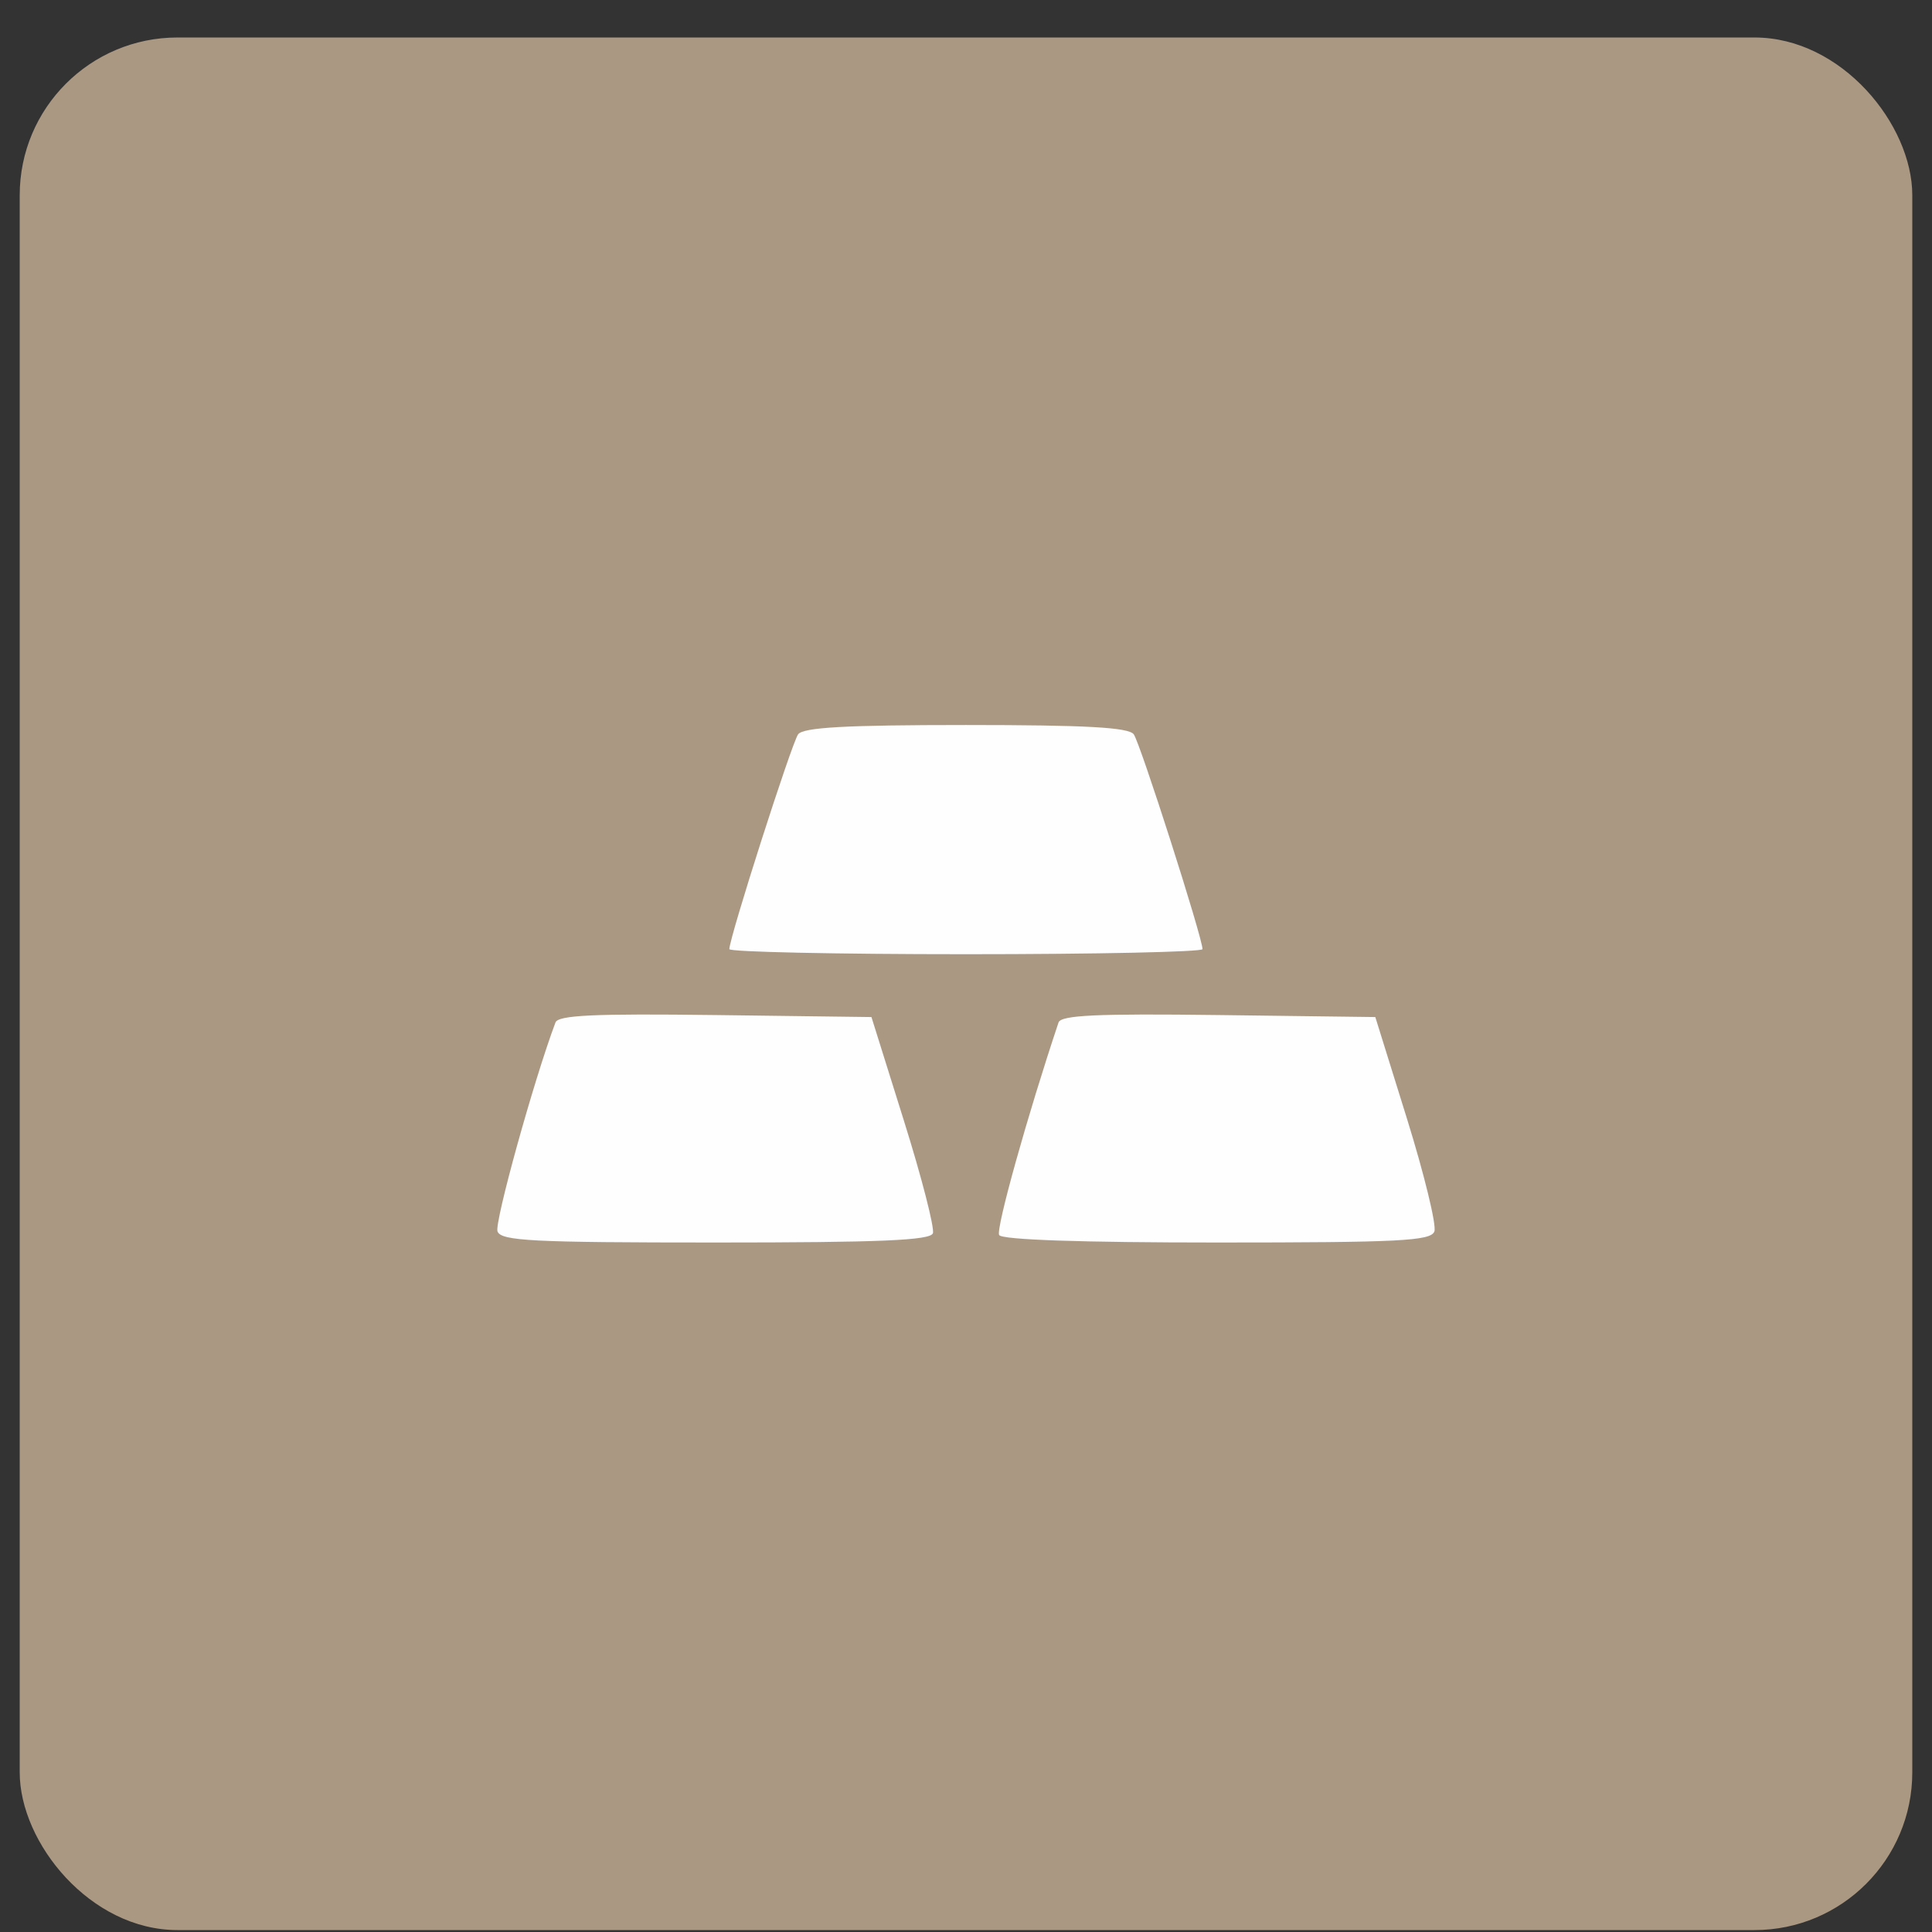
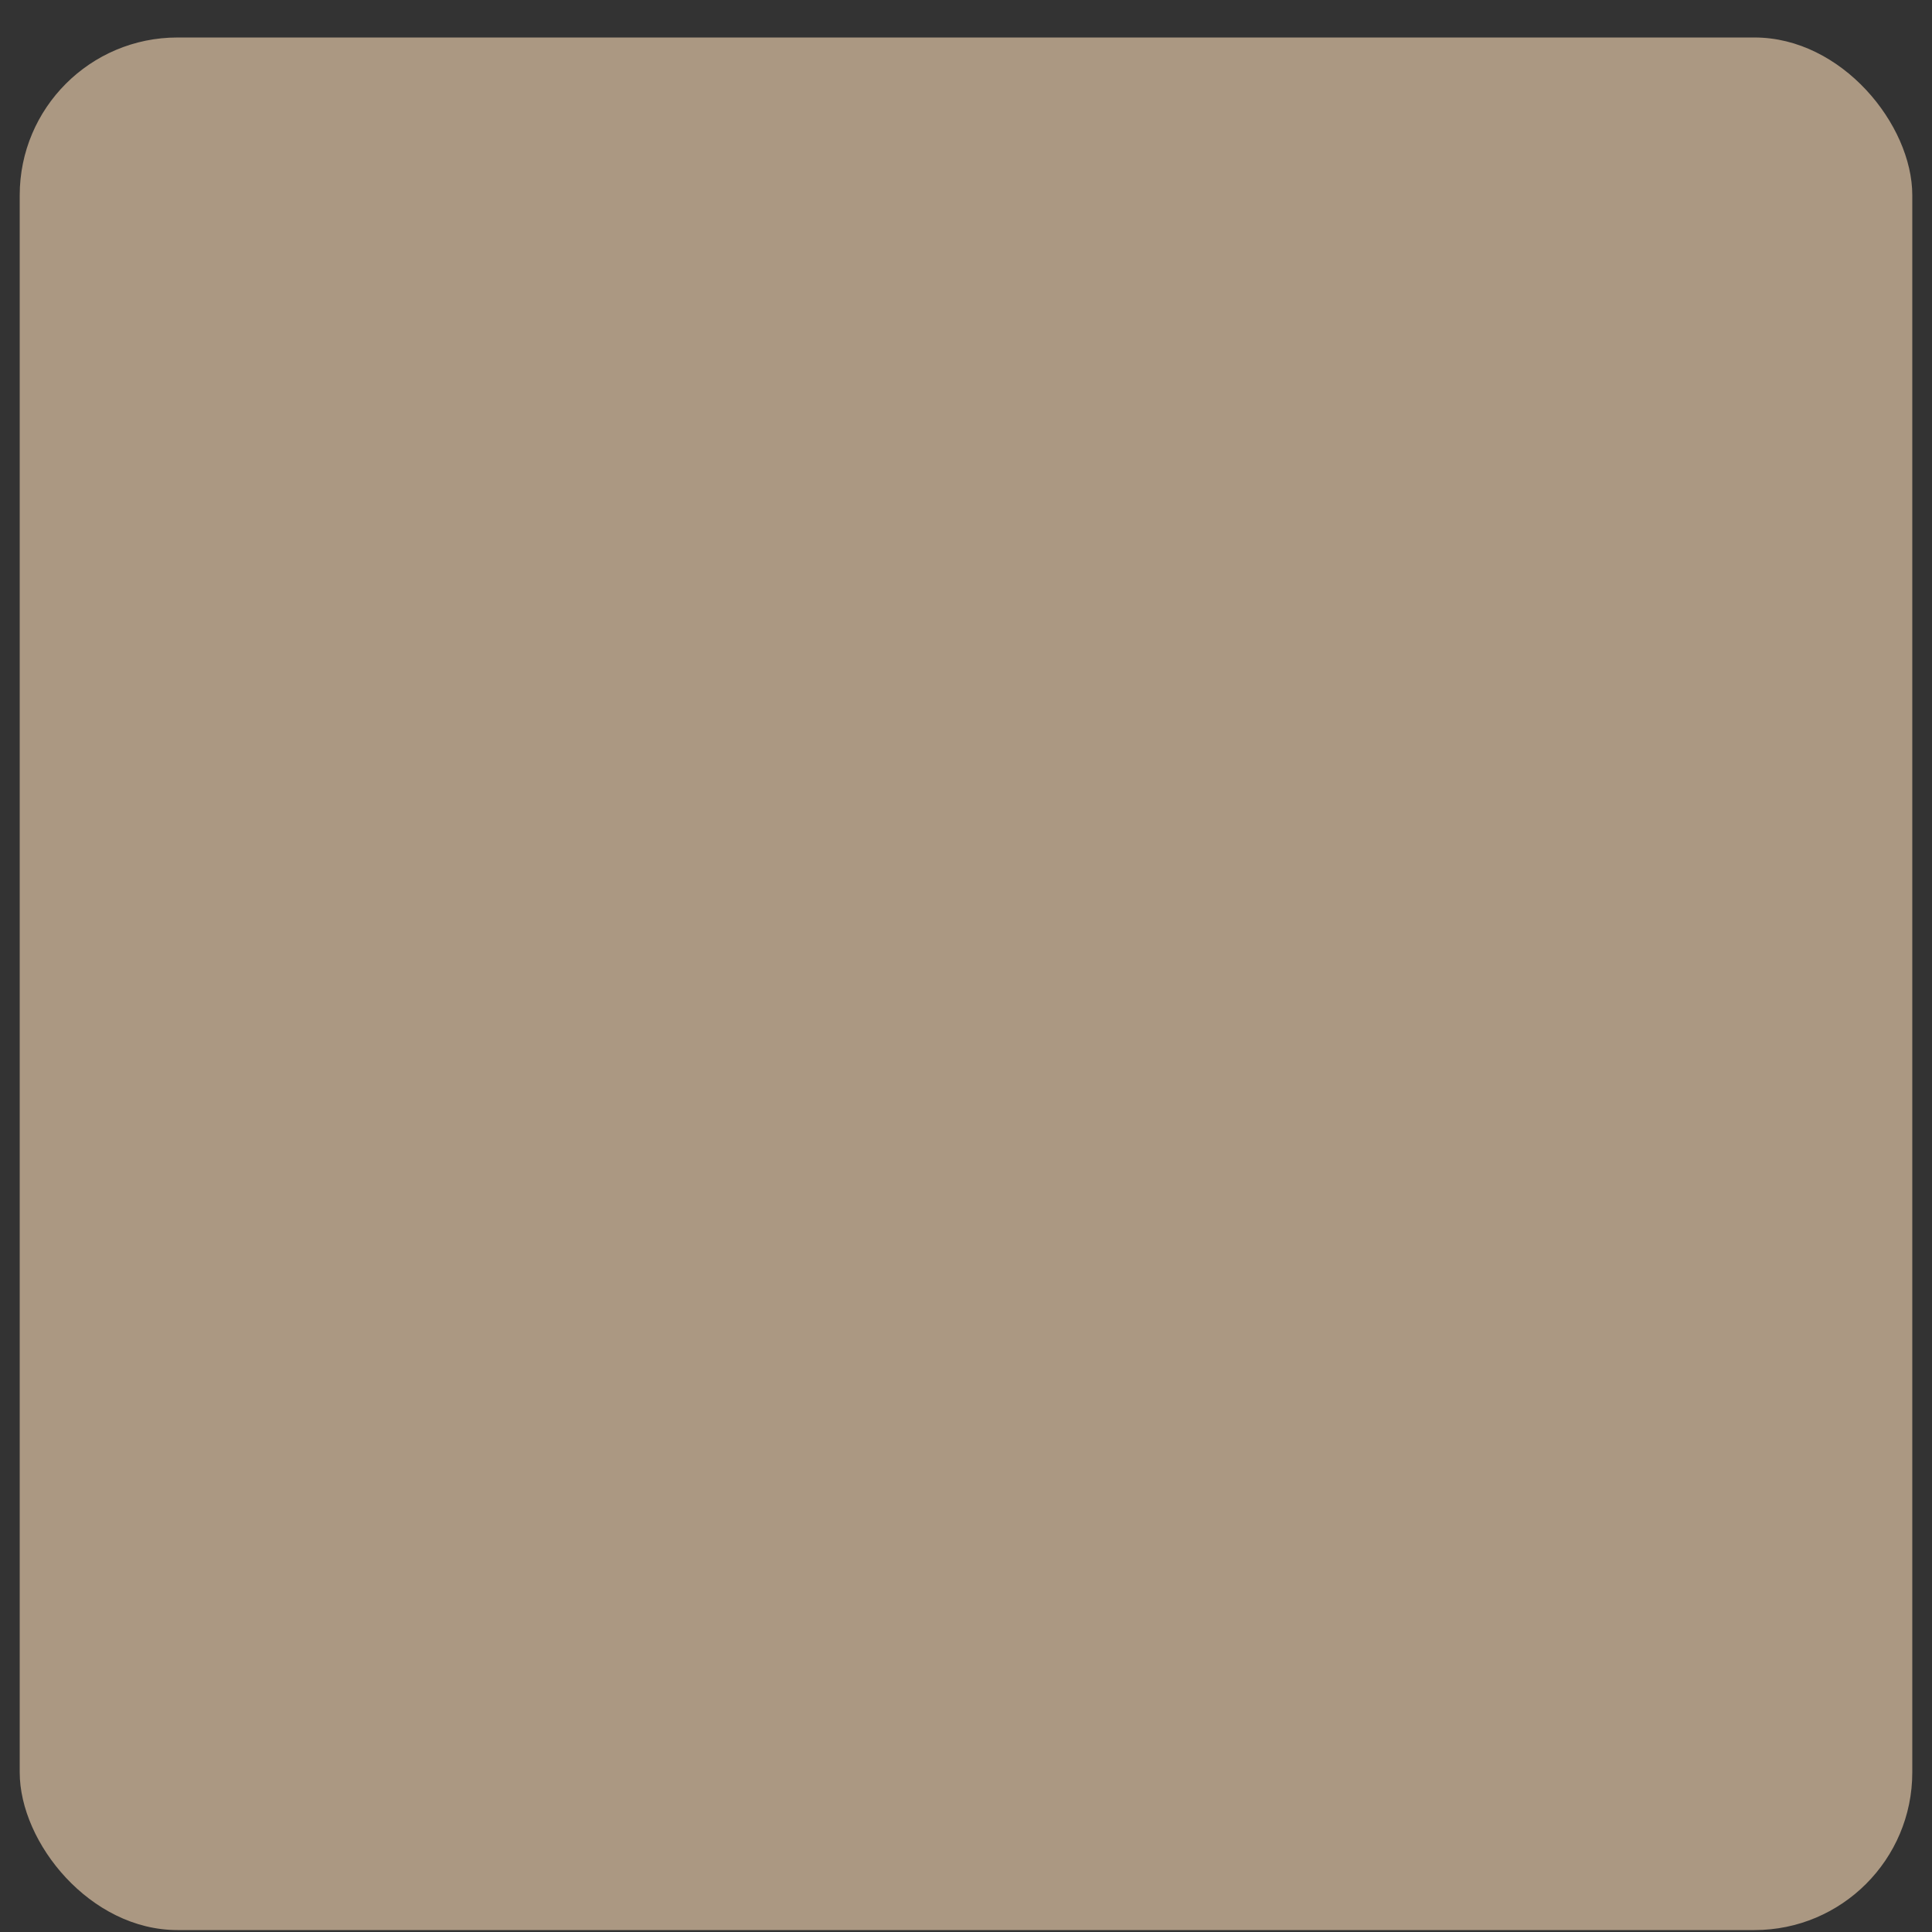
<svg xmlns="http://www.w3.org/2000/svg" width="49" height="49" viewBox="0 0 49 49" fill="none">
  <rect x="0" y="0" width="49" height="49" fill="#333333" stroke="none" />
  <rect x="0.5" y="0.951" width="48" height="48" rx="4" fill="#AB9882" />
-   <path fill-rule="evenodd" clip-rule="evenodd" d="M20.243 18.623C20.081 18.839 18.498 23.781 18.498 24.072C18.498 24.143 21.198 24.201 24.498 24.201C27.799 24.201 30.498 24.143 30.498 24.072C30.498 23.781 28.916 18.839 28.754 18.623C28.622 18.448 27.543 18.388 24.498 18.388C21.454 18.388 20.375 18.448 20.243 18.623ZM14.088 25.932C13.54 27.39 12.535 31.015 12.618 31.232C12.711 31.473 13.5 31.513 18.149 31.513C22.317 31.513 23.593 31.459 23.66 31.279C23.707 31.15 23.377 29.863 22.924 28.42L22.102 25.795L18.14 25.744C15.071 25.705 14.157 25.747 14.088 25.932ZM26.847 25.932C26.063 28.272 25.251 31.178 25.341 31.324C25.416 31.444 27.428 31.513 30.864 31.513C35.493 31.513 36.286 31.473 36.379 31.233C36.438 31.078 36.125 29.792 35.684 28.373L34.881 25.795L30.904 25.744C27.82 25.705 26.909 25.747 26.847 25.932Z" fill="#FEFEFE" />
</svg>